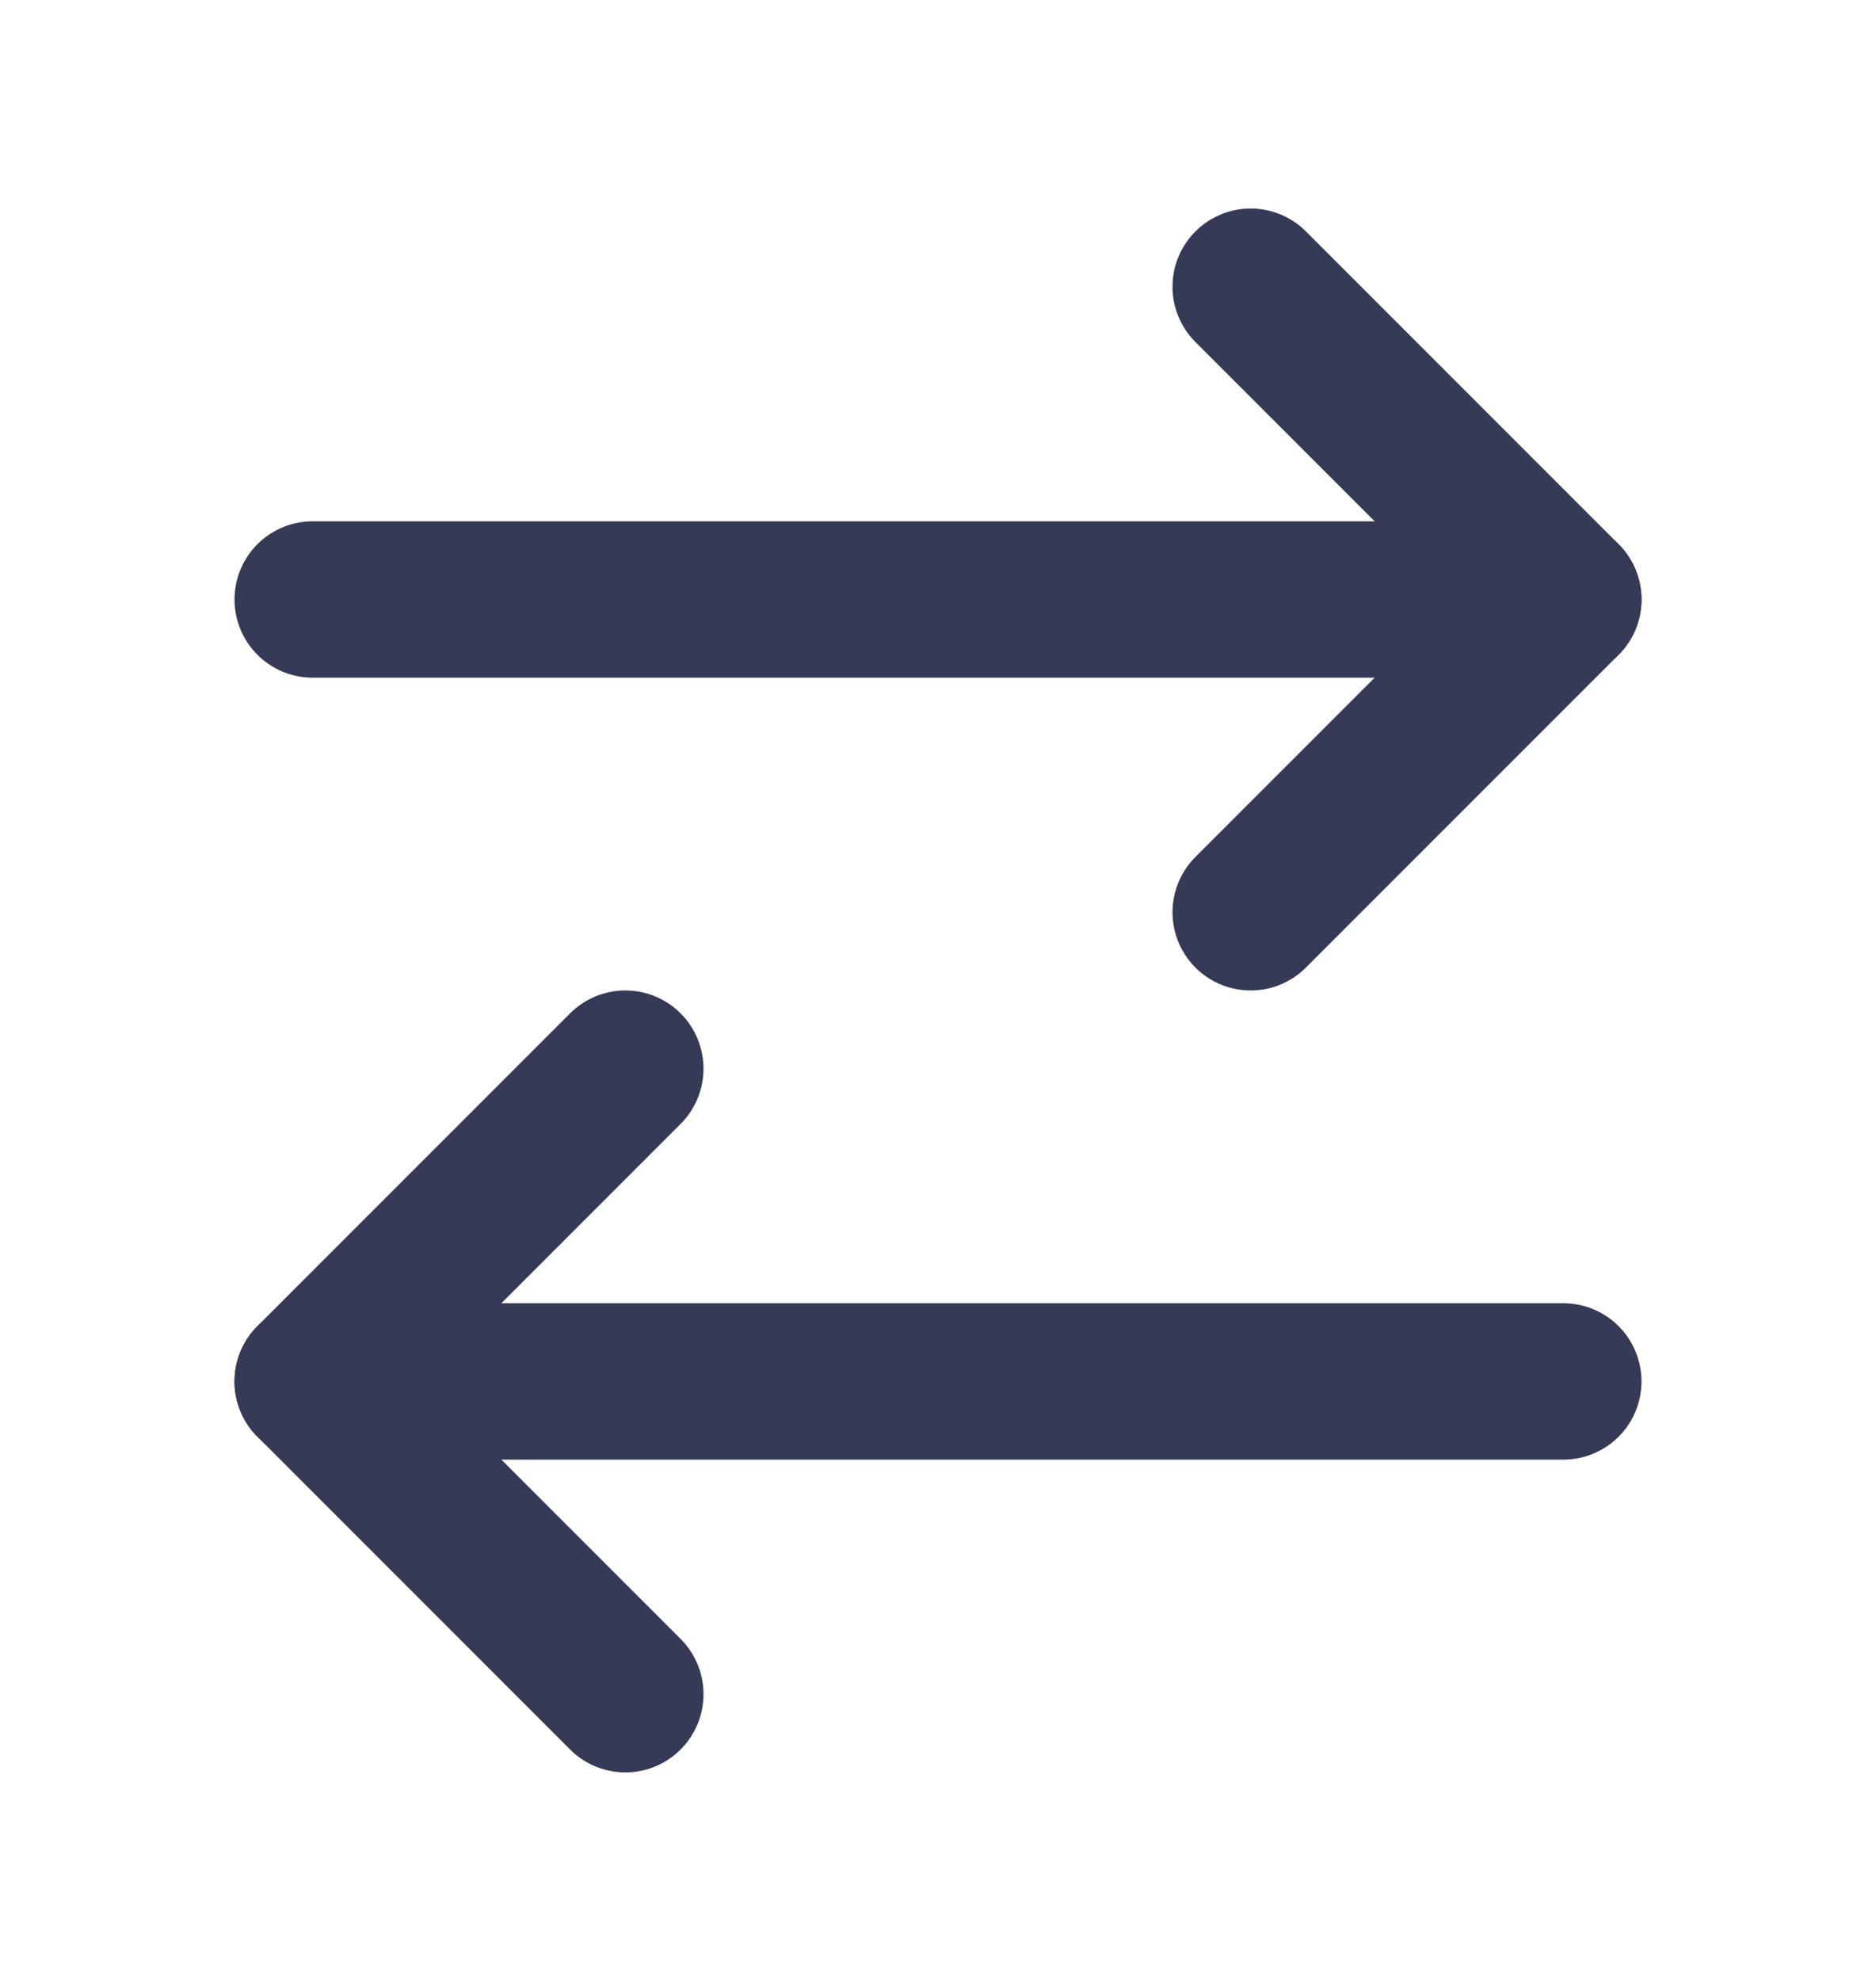
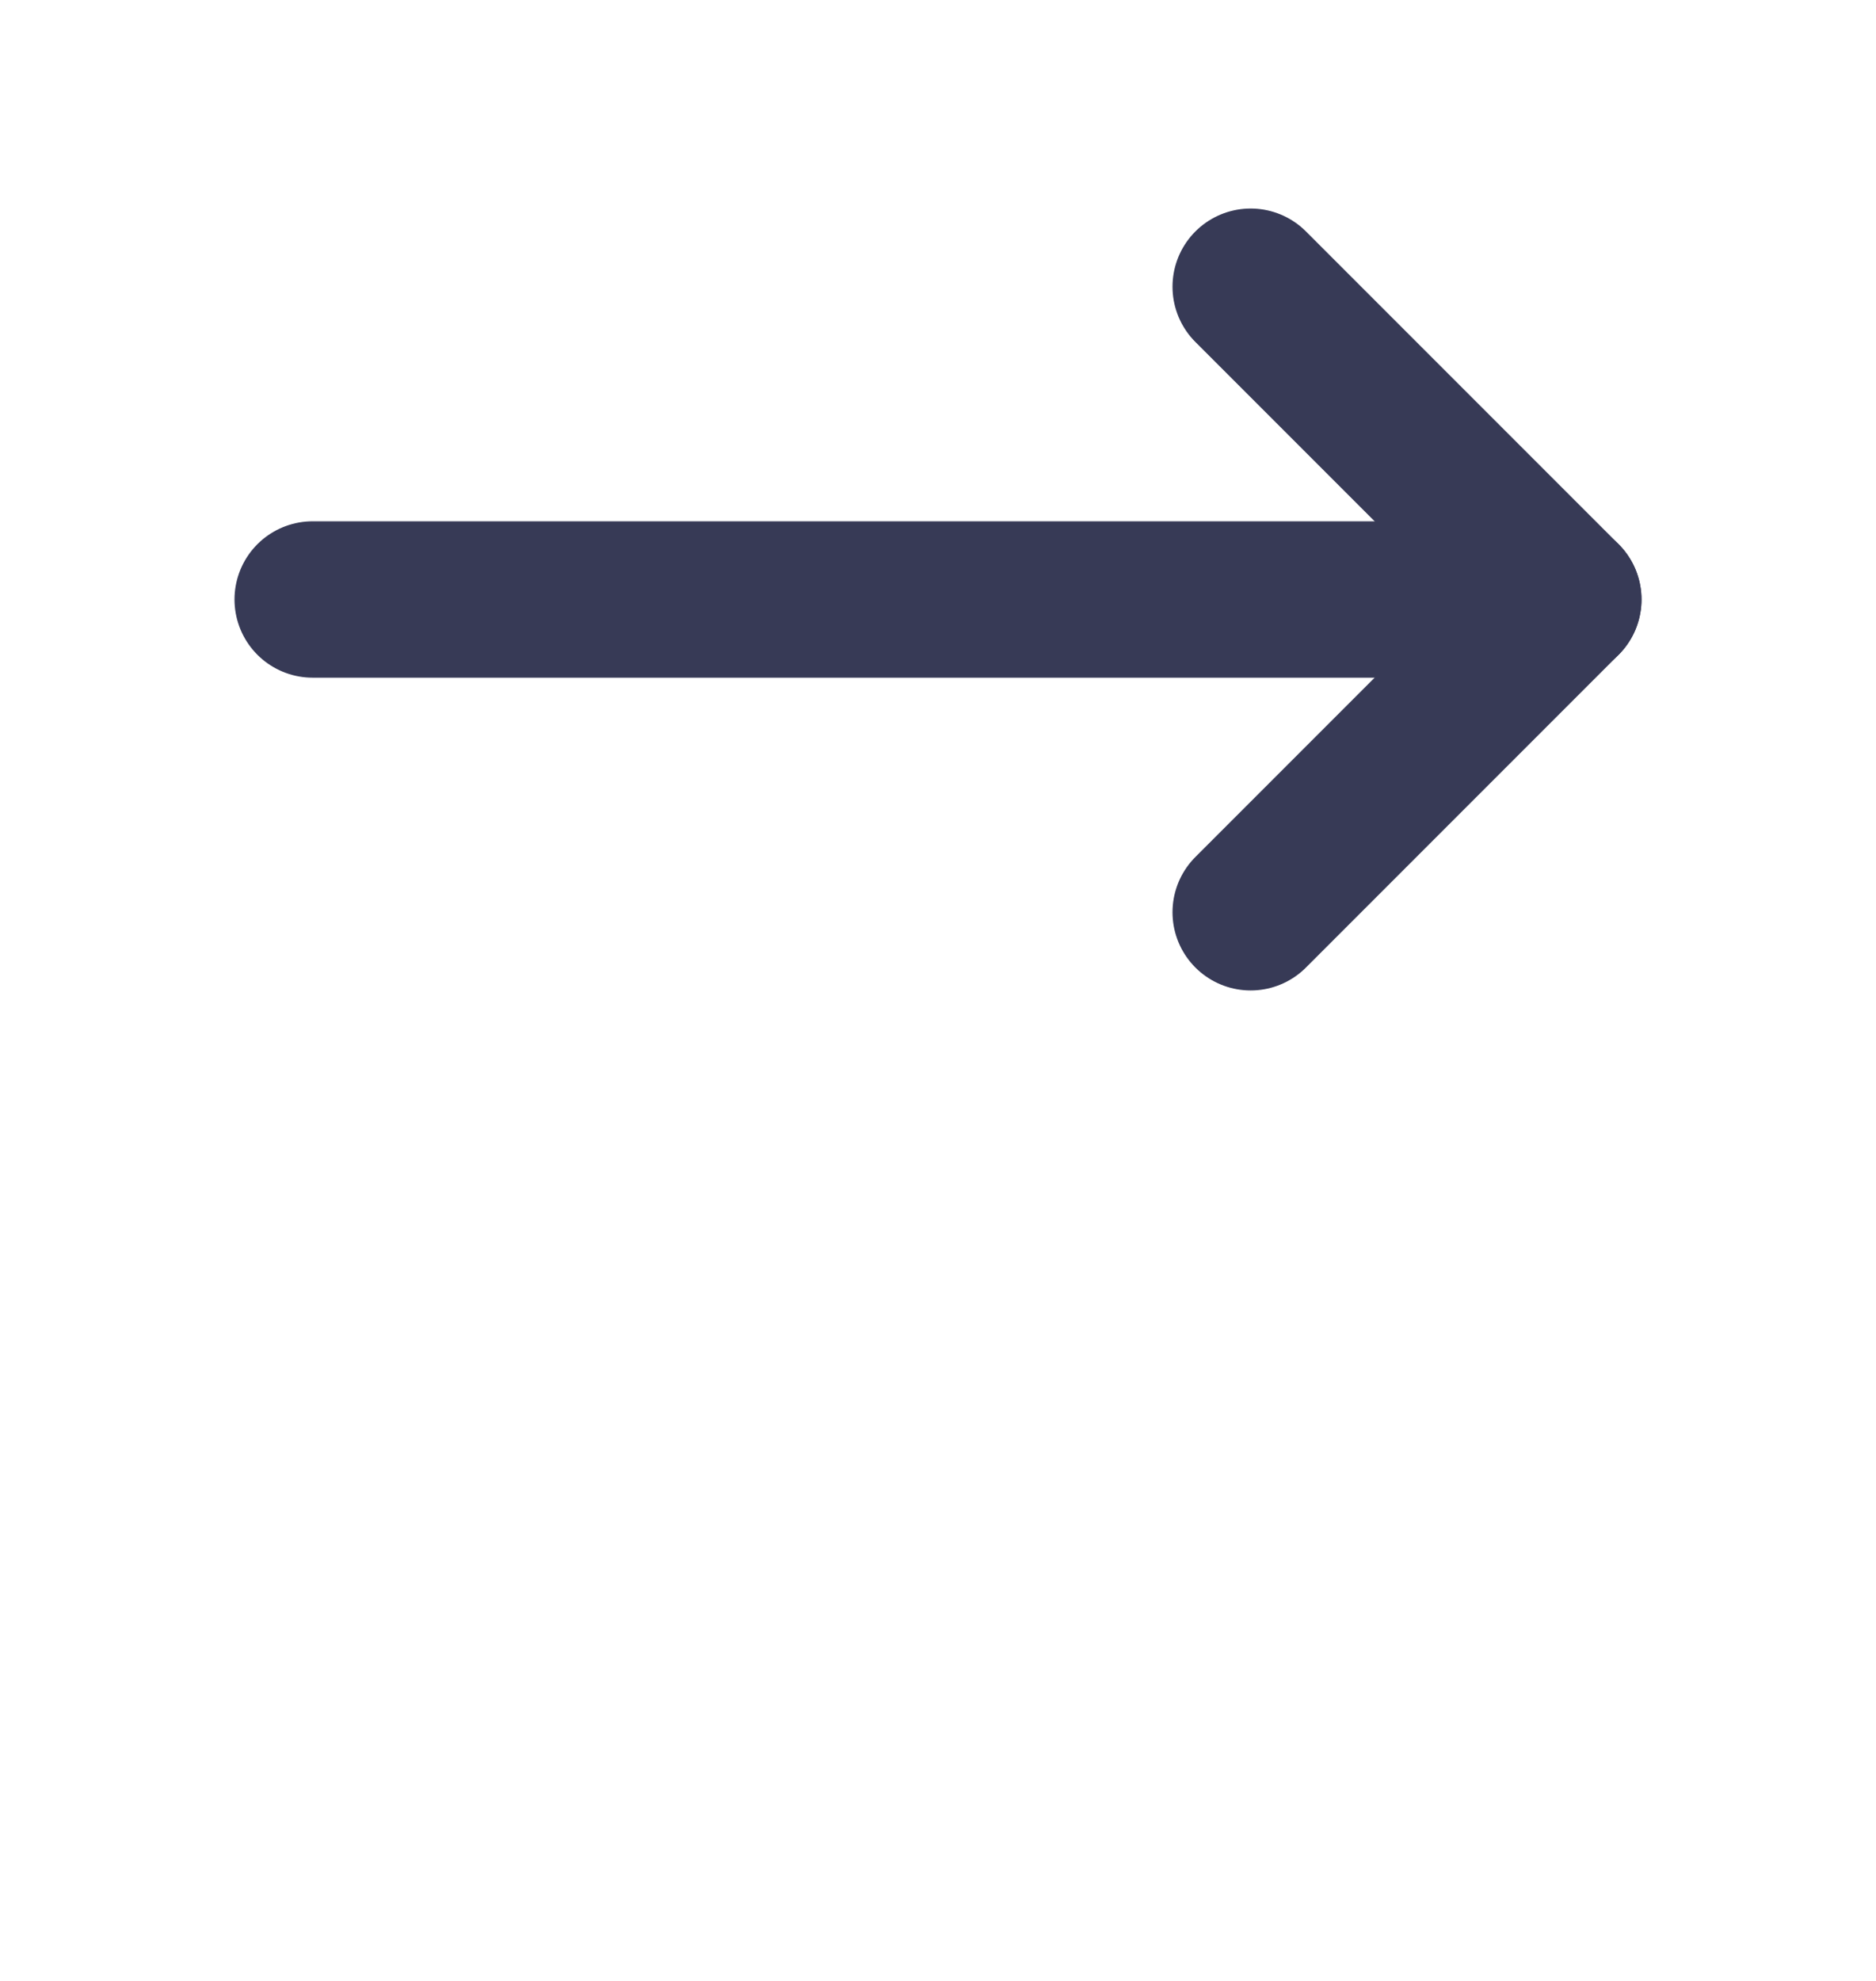
<svg xmlns="http://www.w3.org/2000/svg" width="18" height="19" viewBox="0 0 18 19" fill="none">
  <g id="Stat Block Icons">
    <path id="Vector" d="M12 2.75L15 5.75L12 8.75" stroke="#373A56" stroke-width="1.5" stroke-linecap="round" stroke-linejoin="round" />
    <path id="Vector_2" d="M15 5.75H3" stroke="#373A56" stroke-width="1.5" stroke-linecap="round" stroke-linejoin="round" />
-     <path id="Vector_3" d="M6 16.25L3 13.25L6 10.25" stroke="#373A56" stroke-width="1.5" stroke-linecap="round" stroke-linejoin="round" />
-     <path id="Vector_4" d="M3 13.25H15" stroke="#373A56" stroke-width="1.5" stroke-linecap="round" stroke-linejoin="round" />
  </g>
</svg>